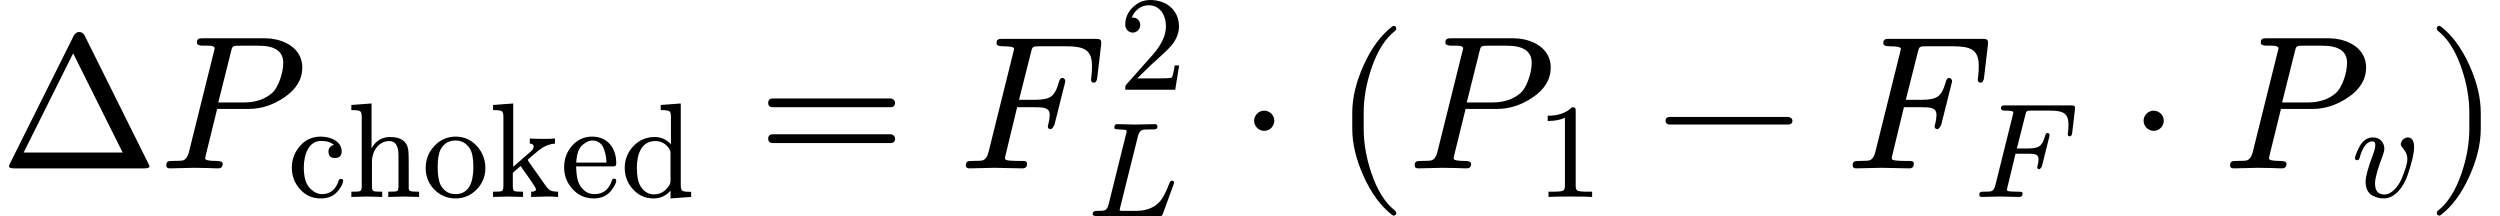
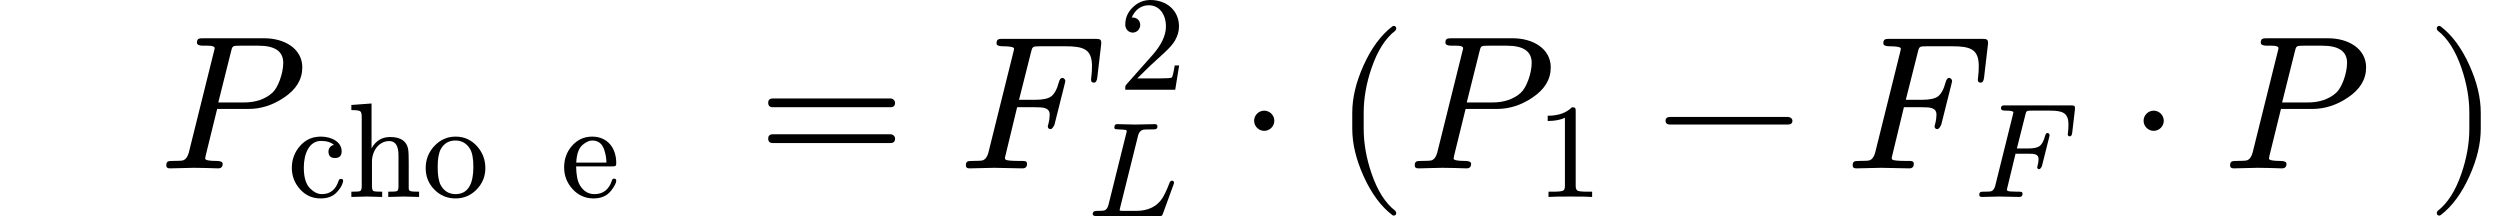
<svg xmlns="http://www.w3.org/2000/svg" xmlns:xlink="http://www.w3.org/1999/xlink" width="237.544px" height="20.536px" viewBox="0 -883.9 13124.5 1134.6" style="">
  <defs>
-     <path id="MJX-39-NCM-N-394" d="M759 0C776 0 785 4 785 13L445 696C438 709 429 716 416 716C403 716 394 709 387 696L52 25C49 18 47 14 47 12C47 4 56 0 73 0M384 604L644 83L124 83Z" />
    <path id="MJX-39-NCM-N-2062" d="" />
    <path id="MJX-39-NCM-I-1D443" d="M555 683L235 683C212 683 201 682 201 660C201 649 212 644 234 644C254 644 294 647 294 631C294 629 293 623 290 613L158 82C152 60 142 47 128 42C121 40 103 39 72 39C50 39 40 37 40 16C40 5 46 0 59 0L184 3L248 2C259 2 299 0 312 0C328 0 336 8 336 24C336 34 325 39 304 39C264 39 244 43 244 52C244 52 245 55 247 68L307 312L472 312C537 312 599 332 657 371C722 414 754 467 754 530C754 629 660 683 555 683M524 644C611 644 654 614 654 554C654 498 626 423 597 397C559 363 509 346 447 346L313 346L379 610C387 644 387 644 429 644Z" />
    <path id="MJX-39-NCM-N-63" d="M251 416C293 416 325 406 347 386C323 383 306 361 306 338C306 305 322 289 355 289C388 289 404 306 404 339C404 410 327 448 250 448C188 448 137 426 96 380C55 334 34 279 34 216C34 155 55 101 96 56C137 11 187-11 248-11C298-11 337 3 365 32C388 55 403 78 411 102C414 111 415 117 415 121C415 130 409 134 398 134C390 134 385 130 382 122C361 55 320 21 257 21C228 21 200 34 172 61C139 92 123 144 123 218C123 318 161 416 251 416Z" />
    <path id="MJX-39-NCM-N-68" d="M314 415C359 415 382 380 382 309L382 79C382 60 379 48 372 44C365 40 343 39 306 39L306 0L421 3L535 0L535 39C503 39 482 40 472 43C462 46 458 53 458 64L458 253C458 301 457 334 454 353C444 414 399 445 320 445C259 445 213 417 182 361L182 694L32 683L32 645C68 645 90 642 98 636C106 630 109 616 109 593L109 79C109 60 105 48 98 44C91 40 69 39 32 39L32 0L147 3L261 0L261 39C224 39 203 40 196 44C189 48 185 60 185 79L185 261C185 342 236 415 314 415Z" />
    <path id="MJX-39-NCM-N-6F" d="M249-11C311-11 363 11 406 55C449 99 471 152 471 214C471 277 450 332 408 378C366 424 313 448 250 448C187 448 135 424 92 378C49 332 28 277 28 214C28 152 49 99 92 55C135 11 188-11 249-11M250 21C202 21 166 42 141 85C125 113 117 159 117 222C117 283 125 327 140 355C164 398 200 419 249 419C296 419 332 398 357 357C374 329 382 284 382 222C382 106 348 21 250 21Z" />
-     <path id="MJX-39-NCM-N-6B" d="M422 3C442 4 472 3 511 0L511 39C487 39 469 42 457 47C445 52 431 66 415 89L290 266C287 275 285 278 285 275C285 276 295 285 316 303C351 334 377 354 394 365C425 384 456 394 488 396L488 434C467 432 443 431 416 431C370 431 332 432 301 434L301 396C320 395 330 388 330 375C330 363 323 351 310 339L178 224L178 694L28 683L28 645C64 645 86 642 94 636C102 630 105 616 105 593L105 79C105 60 101 48 94 44C87 40 65 39 28 39L28 0L139 3L251 0L251 39C214 39 193 40 186 44C179 48 175 60 175 79L175 179L233 230L249 206C314 116 347 66 347 57C347 45 335 39 311 39L311 0Z" />
    <path id="MJX-39-NCM-N-65" d="M415 251C415 366 348 448 236 448C176 448 126 425 85 378C47 334 28 281 28 220C28 157 49 104 91 58C133 12 185-11 247-11C304-11 348 9 378 48C403 81 415 105 415 121C415 131 409 136 398 136C390 136 385 131 382 120C360 54 317 21 253 21C208 21 173 42 146 85C127 116 118 163 117 227L387 227C409 227 415 229 415 251M326 349C337 316 342 284 342 255L118 255C121 321 138 366 168 389C193 409 215 419 236 419C281 419 311 396 326 349Z" />
-     <path id="MJX-39-NCM-N-64" d="M374-11L527 0L527 38C491 38 470 40 462 46C454 52 450 67 450 90L450 694L301 683L301 645C336 645 358 642 366 636C374 630 377 616 377 593L377 390C345 427 305 445 257 445C195 445 142 423 99 378C56 333 34 279 34 216C34 155 54 102 95 57C136 12 186-11 247-11C298-11 341 8 374 47M261 415C304 415 339 396 364 358C371 347 374 336 374 323L374 121C374 108 371 97 364 86C336 41 298 19 251 19C210 19 177 39 151 80C133 110 124 155 124 215C124 324 161 415 261 415Z" />
    <path id="MJX-39-NCM-N-3D" d="M698 367L80 367C64 367 56 359 56 344C56 329 64 321 80 321L698 321C714 321 722 329 722 344C722 356 711 367 698 367M698 179L80 179C64 179 56 171 56 156C56 141 64 133 80 133L698 133C714 133 722 141 722 156C722 169 711 179 698 179Z" />
    <path id="MJX-39-NCM-I-1D439" d="M199 656C199 646 210 641 231 641C271 641 291 637 291 628C291 625 289 618 286 605L156 82C150 60 140 47 126 42C119 40 101 39 70 39C48 39 38 37 38 16C38 5 44 0 57 0L187 3L335 0C351 0 359 8 359 23C359 40 348 39 322 39C278 39 253 41 247 46C244 47 243 51 243 56L307 321L400 321C446 321 478 319 478 281C478 268 476 252 471 233C470 230 469 226 468 222C468 211 473 206 484 206C489 207 496 214 503 229L557 444C559 452 560 458 560 461C557 470 551 475 544 475C536 475 530 467 526 452C516 414 502 390 486 378C470 366 442 360 402 360L317 360L379 606C387 640 387 641 429 641L559 641C656 641 700 626 700 537C700 517 699 499 697 484C696 473 695 467 695 466C695 455 700 450 710 450C720 450 726 459 728 478L748 649C751 677 744 680 717 680L233 680C210 680 199 679 199 656Z" />
    <path id="MJX-39-NCM-N-32" d="M237 666C186 666 143 648 106 612C69 576 50 534 50 483C50 449 75 424 106 424C136 424 161 450 161 480C161 513 137 536 105 536C102 536 100 536 98 535C117 584 161 627 224 627C306 627 352 556 352 470C352 403 318 331 250 255L62 43C49 28 50 29 50 0L421 0L450 180L417 180C409 129 402 100 396 91C391 86 361 84 306 84L139 84L236 179C304 243 390 312 419 365C439 400 449 435 449 470C449 588 357 666 237 666Z" />
    <path id="MJX-39-NCM-I-1D43F" d="M520 667C520 678 513 683 500 683L354 680L223 683C208 684 200 676 200 659C200 652 203 647 209 646C218 645 226 644 231 644C262 643 279 641 284 640C289 639 292 636 292 631C292 629 291 623 288 613L156 82C150 60 140 47 125 42C119 40 101 39 70 39C49 39 39 31 39 15C39 5 49 0 70 0L527 0C552 0 554 0 561 19L639 233C642 240 643 245 643 248C643 258 638 263 627 263C617 263 612 254 607 240C588 191 570 154 555 131C518 75 455 39 363 39L270 39C259 39 252 39 249 40C242 40 239 42 239 45C239 47 241 54 244 67L377 601C383 624 396 637 415 642C421 643 442 644 478 644C506 644 520 644 520 667Z" />
    <path id="MJX-39-NCM-N-22C5" d="M192 250C192 279 168 303 139 303C110 303 86 279 86 250C86 221 110 197 139 197C168 197 192 221 192 250Z" />
    <path id="MJX-39-NCM-N-28" d="M318-248C327-248 332-243 332-234C332-231 330-227 327-223C275-183 233-117 202-26C175 53 161 131 161 208L161 292C161 369 175 447 202 526C233 617 275 683 327 723C330 726 332 730 332 734C332 743 327 748 318 748C317 748 314 747 311 745C251 699 201 631 160 540C121 453 101 371 101 292L101 208C101 129 121 47 160-40C201-131 251-199 311-245C314-247 317-248 318-248Z" />
    <path id="MJX-39-NCM-N-31" d="M269 666C228 624 168 603 89 603L89 564C141 564 184 572 217 588L217 82C217 64 213 52 204 47C195 42 170 39 130 39L95 39L95 0C120 2 174 3 257 3C340 3 394 2 419 0L419 39L384 39C343 39 318 42 310 47C302 52 297 64 297 82L297 636C297 660 295 666 269 666Z" />
    <path id="MJX-39-NCM-N-2212" d="M698 270L80 270C64 270 56 263 56 250C56 237 64 230 80 230L698 230C714 230 722 237 722 250C722 262 710 270 698 270Z" />
-     <path id="MJX-39-NCM-I-1D463" d="M369 391C369 383 378 370 394 350C410 330 418 307 418 281C418 252 404 203 375 134C354 86 306 18 247 18C201 18 178 45 178 100C178 139 197 208 235 307C243 328 247 345 247 357C247 407 213 442 163 442C119 442 84 417 59 367C39 326 29 300 29 287C29 278 34 273 45 273C58 273 60 279 64 293C87 373 119 413 160 413C173 413 180 404 180 385C180 369 175 347 164 318C127 219 108 152 108 115C108 64 125 29 159 10C186-4 214-11 243-11C332-11 394 85 420 162C452 256 468 325 468 369C468 418 452 442 421 442C396 442 369 416 369 391Z" />
    <path id="MJX-39-NCM-N-29" d="M78-245C138-199 188-131 229-40C268 47 288 129 288 208L288 292C288 371 268 453 229 540C188 631 138 699 78 745C75 747 72 748 71 748C62 748 57 743 57 734C57 730 59 726 62 723C114 683 156 617 187 526C214 447 228 369 228 292L228 208C228 131 214 53 187-26C156-117 114-183 62-223C59-227 57-231 57-234C57-243 62-248 71-248C72-248 75-247 78-245Z" />
  </defs>
  <g stroke="#000000" fill="#000000" stroke-width="0" transform="scale(1,-1)">
    <g data-mml-node="math" data-latex="\Delta P_{\text{choked}} = F_{L}^{2} \cdot \left( P_{1} - F_{F} \cdot P_{v} \right) " data-semantic-type="relseq" data-semantic-role="equality" data-semantic-annotation="depth:1" data-semantic-id="30" data-semantic-children="28,29" data-semantic-content="4" data-semantic-attributes="latex:\Delta P_{\text{choked}} = F_{L}^{2} \cdot \left( P_{1} - F_{F} \cdot P_{v} \right) " data-semantic-owns="28 4 29" aria-level="0" data-speech-node="true" data-semantic-structure="(30 (28 0 27 (3 1 2)) 4 (29 (9 (8 5 6) 7) 10 (26 11 (24 (14 12 13) 15 (25 (18 16 17) 19 (22 20 21))) 23)))">
      <g data-mml-node="mrow" data-semantic-added="true" data-semantic-type="infixop" data-semantic-role="implicit" data-semantic-annotation="clearspeak:unit;depth:2" data-semantic-id="28" data-semantic-children="0,3" data-semantic-content="27" data-semantic-parent="30" data-semantic-owns="0 27 3" aria-level="1" data-speech-node="true">
        <g data-mml-node="mi" data-latex="\Delta" data-semantic-type="identifier" data-semantic-role="greekletter" data-semantic-font="normal" data-semantic-annotation="clearspeak:simple;nemeth:number;depth:3" data-semantic-id="0" data-semantic-parent="28" data-semantic-attributes="latex:\Delta" aria-level="2" data-speech-node="true">
          <use data-c="394" xlink:href="#MJX-39-NCM-N-394" />
        </g>
        <g data-mml-node="mo" data-semantic-type="operator" data-semantic-role="multiplication" data-semantic-annotation="depth:3" data-semantic-id="27" data-semantic-parent="28" data-semantic-added="true" data-semantic-operator="infixop,⁢" aria-level="2" data-speech-node="true" transform="translate(833,0)">
          <use data-c="2062" xlink:href="#MJX-39-NCM-N-2062" />
        </g>
        <g data-mml-node="msub" data-latex="P_{\text{choked}}" data-semantic-type="subscript" data-semantic-role="latinletter" data-semantic-annotation="depth:3" data-semantic-id="3" data-semantic-children="1,2" data-semantic-parent="28" data-semantic-attributes="latex:P_{\text{choked}}" data-semantic-owns="1 2" aria-level="2" data-speech-node="true" transform="translate(833,0)">
          <g data-mml-node="mi" data-latex="P" data-semantic-type="identifier" data-semantic-role="latinletter" data-semantic-font="italic" data-semantic-annotation="clearspeak:simple;depth:4" data-semantic-id="1" data-semantic-parent="3" data-semantic-attributes="latex:P" aria-level="3" data-speech-node="true">
            <use data-c="1D443" xlink:href="#MJX-39-NCM-I-1D443" />
          </g>
          <g data-mml-node="TeXAtom" transform="translate(675,-150) scale(0.707)" data-mjx-texclass="ORD" data-latex="{\text{choked}}">
            <g data-mml-node="mtext" data-latex="\text{choked}" data-semantic-type="text" data-semantic-role="unknown" data-semantic-font="normal" data-semantic-annotation="clearspeak:unit;depth:4" data-semantic-id="2" data-semantic-parent="3" data-semantic-attributes="latex:{\text{choked}};texclass:ORD" aria-level="3" data-speech-node="true">
              <use data-c="63" xlink:href="#MJX-39-NCM-N-63" />
              <use data-c="68" xlink:href="#MJX-39-NCM-N-68" transform="translate(444,0)" />
              <use data-c="6F" xlink:href="#MJX-39-NCM-N-6F" transform="translate(1000,0)" />
              <use data-c="6B" xlink:href="#MJX-39-NCM-N-6B" transform="translate(1500,0)" />
              <use data-c="65" xlink:href="#MJX-39-NCM-N-65" transform="translate(2028,0)" />
              <use data-c="64" xlink:href="#MJX-39-NCM-N-64" transform="translate(2472,0)" />
            </g>
          </g>
        </g>
      </g>
      <g data-mml-node="mo" data-latex="=" data-semantic-type="relation" data-semantic-role="equality" data-semantic-annotation="nemeth:number;depth:2" data-semantic-id="4" data-semantic-parent="30" data-semantic-attributes="latex:=" data-semantic-operator="relseq,=" aria-level="1" data-speech-node="true" transform="translate(3976.9,0)">
        <use data-c="3D" xlink:href="#MJX-39-NCM-N-3D" />
      </g>
      <g data-mml-node="mrow" data-semantic-added="true" data-semantic-type="infixop" data-semantic-role="multiplication" data-semantic-annotation="depth:2" data-semantic-id="29" data-semantic-children="9,26" data-semantic-content="10" data-semantic-parent="30" data-semantic-owns="9 10 26" aria-level="1" data-speech-node="true" transform="translate(5032.7,0)">
        <g data-mml-node="msubsup" data-latex="F_{L}^{2}" data-semantic-type="subsup" data-semantic-role="simple function" data-semantic-annotation="depth:3" data-semantic-id="9" data-semantic-children="5,6,7" data-semantic-parent="29" data-semantic-attributes="latex:F_{L}^{2}" data-semantic-collapsed="(9 (8 5 6) 7)" data-semantic-owns="5 6 7" aria-level="2" data-speech-node="true">
          <g data-mml-node="mi" data-latex="F" data-semantic-type="identifier" data-semantic-role="simple function" data-semantic-font="italic" data-semantic-annotation="clearspeak:simple;nemeth:number;depth:5" data-semantic-id="5" data-semantic-parent="9" data-semantic-attributes="latex:F" aria-level="4" data-speech-node="true">
            <use data-c="1D439" xlink:href="#MJX-39-NCM-I-1D439" />
          </g>
          <g data-mml-node="TeXAtom" transform="translate(839.4,413) scale(0.707)" data-mjx-texclass="ORD" data-latex="{2}">
            <g data-mml-node="mn" data-latex="2" data-semantic-type="number" data-semantic-role="integer" data-semantic-font="normal" data-semantic-annotation="clearspeak:simple;depth:4" data-semantic-id="7" data-semantic-parent="9" data-semantic-attributes="latex:{2};texclass:ORD" aria-level="3" data-speech-node="true">
              <use data-c="32" xlink:href="#MJX-39-NCM-N-32" />
            </g>
          </g>
          <g data-mml-node="TeXAtom" transform="translate(676,-250.7) scale(0.707)" data-mjx-texclass="ORD" data-latex="{L}">
            <g data-mml-node="mi" data-latex="L" data-semantic-type="identifier" data-semantic-role="latinletter" data-semantic-font="italic" data-semantic-annotation="clearspeak:simple;depth:5" data-semantic-id="6" data-semantic-parent="9" data-semantic-attributes="latex:{L};texclass:ORD" aria-level="4" data-speech-node="true">
              <use data-c="1D43F" xlink:href="#MJX-39-NCM-I-1D43F" />
            </g>
          </g>
        </g>
        <g data-mml-node="mo" data-latex="\cdot" data-semantic-type="operator" data-semantic-role="multiplication" data-semantic-annotation="depth:3" data-semantic-id="10" data-semantic-parent="29" data-semantic-attributes="latex:\cdot" data-semantic-operator="infixop,⋅" aria-level="2" data-speech-node="true" transform="translate(1465.2,0)">
          <use data-c="22C5" xlink:href="#MJX-39-NCM-N-22C5" />
        </g>
        <g data-mml-node="TeXAtom" data-mjx-texclass="INNER" data-latex-item="\left( P_{1} - F_{F} \cdot P_{v} \right)" data-latex="\left( P_{1} - F_{F} \cdot P_{v} \right)" data-semantic-type="fenced" data-semantic-role="leftright" data-semantic-annotation="depth:3" data-semantic-id="26" data-semantic-children="24" data-semantic-content="11,23" data-semantic-parent="29" data-semantic-attributes="latex:\left( P_{1} - F_{F} \cdot P_{v} \right);texclass:INNER" data-semantic-owns="11 24 23" aria-level="2" data-speech-node="true" transform="translate(1965.4,0)">
          <g data-mml-node="mo" data-mjx-texclass="OPEN" data-latex-item="\left(" data-latex="\left(" data-semantic-type="fence" data-semantic-role="open" data-semantic-annotation="depth:4" data-semantic-id="11" data-semantic-parent="26" data-semantic-attributes="latex:\left(;texclass:OPEN" data-semantic-operator="fenced" aria-level="3" data-speech-node="true">
            <use data-c="28" xlink:href="#MJX-39-NCM-N-28" />
          </g>
          <g data-mml-node="mrow" data-semantic-added="true" data-semantic-type="infixop" data-semantic-role="subtraction" data-semantic-annotation="depth:4" data-semantic-id="24" data-semantic-children="14,25" data-semantic-content="15" data-semantic-parent="26" data-semantic-owns="14 15 25" aria-level="3" data-speech-node="true" transform="translate(389,0)">
            <g data-mml-node="msub" data-latex="P_{1}" data-semantic-type="subscript" data-semantic-role="latinletter" data-semantic-annotation="depth:5" data-semantic-id="14" data-semantic-children="12,13" data-semantic-parent="24" data-semantic-attributes="latex:P_{1}" data-semantic-owns="12 13" aria-level="4" data-speech-node="true">
              <g data-mml-node="mi" data-latex="P" data-semantic-type="identifier" data-semantic-role="latinletter" data-semantic-font="italic" data-semantic-annotation="clearspeak:simple;depth:6" data-semantic-id="12" data-semantic-parent="14" data-semantic-attributes="latex:P" aria-level="5" data-speech-node="true">
                <use data-c="1D443" xlink:href="#MJX-39-NCM-I-1D443" />
              </g>
              <g data-mml-node="TeXAtom" transform="translate(675,-150) scale(0.707)" data-mjx-texclass="ORD" data-latex="{1}">
                <g data-mml-node="mn" data-latex="1" data-semantic-type="number" data-semantic-role="integer" data-semantic-font="normal" data-semantic-annotation="clearspeak:simple;depth:6" data-semantic-id="13" data-semantic-parent="14" data-semantic-attributes="latex:{1};texclass:ORD" aria-level="5" data-speech-node="true">
                  <use data-c="31" xlink:href="#MJX-39-NCM-N-31" />
                </g>
              </g>
            </g>
            <g data-mml-node="mo" data-latex="-" data-semantic-type="operator" data-semantic-role="subtraction" data-semantic-annotation="depth:5" data-semantic-id="15" data-semantic-parent="24" data-semantic-attributes="latex:-" data-semantic-operator="infixop,−" aria-level="4" data-speech-node="true" transform="translate(1300.8,0)">
              <use data-c="2212" xlink:href="#MJX-39-NCM-N-2212" />
            </g>
            <g data-mml-node="mrow" data-semantic-added="true" data-semantic-type="infixop" data-semantic-role="multiplication" data-semantic-annotation="depth:5" data-semantic-id="25" data-semantic-children="18,22" data-semantic-content="19" data-semantic-parent="24" data-semantic-owns="18 19 22" aria-level="4" data-speech-node="true" transform="translate(2301,0)">
              <g data-mml-node="msub" data-latex="F_{F}" data-semantic-type="subscript" data-semantic-role="simple function" data-semantic-annotation="depth:6" data-semantic-id="18" data-semantic-children="16,17" data-semantic-parent="25" data-semantic-attributes="latex:F_{F}" data-semantic-owns="16 17" aria-level="5" data-speech-node="true">
                <g data-mml-node="mi" data-latex="F" data-semantic-type="identifier" data-semantic-role="simple function" data-semantic-font="italic" data-semantic-annotation="clearspeak:simple;depth:7" data-semantic-id="16" data-semantic-parent="18" data-semantic-attributes="latex:F" aria-level="6" data-speech-node="true">
                  <use data-c="1D439" xlink:href="#MJX-39-NCM-I-1D439" />
                </g>
                <g data-mml-node="TeXAtom" transform="translate(676,-150) scale(0.707)" data-mjx-texclass="ORD" data-latex="{F}">
                  <g data-mml-node="mi" data-latex="F" data-semantic-type="identifier" data-semantic-role="simple function" data-semantic-font="italic" data-semantic-annotation="clearspeak:simple;depth:7" data-semantic-id="17" data-semantic-parent="18" data-semantic-attributes="latex:{F};texclass:ORD" aria-level="6" data-speech-node="true">
                    <use data-c="1D439" xlink:href="#MJX-39-NCM-I-1D439" />
                  </g>
                </g>
              </g>
              <g data-mml-node="mo" data-latex="\cdot" data-semantic-type="operator" data-semantic-role="multiplication" data-semantic-annotation="depth:6" data-semantic-id="19" data-semantic-parent="25" data-semantic-attributes="latex:\cdot" data-semantic-operator="infixop,⋅" aria-level="5" data-speech-node="true" transform="translate(1479.3,0)">
                <use data-c="22C5" xlink:href="#MJX-39-NCM-N-22C5" />
              </g>
              <g data-mml-node="msub" data-latex="P_{v}" data-semantic-type="subscript" data-semantic-role="latinletter" data-semantic-annotation="depth:6" data-semantic-id="22" data-semantic-children="20,21" data-semantic-parent="25" data-semantic-attributes="latex:P_{v}" data-semantic-owns="20 21" aria-level="5" data-speech-node="true" transform="translate(1979.5,0)">
                <g data-mml-node="mi" data-latex="P" data-semantic-type="identifier" data-semantic-role="latinletter" data-semantic-font="italic" data-semantic-annotation="clearspeak:simple;depth:7" data-semantic-id="20" data-semantic-parent="22" data-semantic-attributes="latex:P" aria-level="6" data-speech-node="true">
                  <use data-c="1D443" xlink:href="#MJX-39-NCM-I-1D443" />
                </g>
                <g data-mml-node="TeXAtom" transform="translate(675,-150) scale(0.707)" data-mjx-texclass="ORD" data-latex="{v}">
                  <g data-mml-node="mi" data-latex="v" data-semantic-type="identifier" data-semantic-role="latinletter" data-semantic-font="italic" data-semantic-annotation="clearspeak:simple;depth:7" data-semantic-id="21" data-semantic-parent="22" data-semantic-attributes="latex:{v};texclass:ORD" aria-level="6" data-speech-node="true">
                    <use data-c="1D463" xlink:href="#MJX-39-NCM-I-1D463" />
                  </g>
                </g>
              </g>
            </g>
          </g>
          <g data-mml-node="mo" data-mjx-texclass="CLOSE" data-latex-item="\right)" data-latex="\right)" data-semantic-type="fence" data-semantic-role="close" data-semantic-annotation="depth:4" data-semantic-id="23" data-semantic-parent="26" data-semantic-attributes="latex:\right);texclass:CLOSE" data-semantic-operator="fenced" aria-level="3" data-speech-node="true" transform="translate(5737.4,0)">
            <use data-c="29" xlink:href="#MJX-39-NCM-N-29" />
          </g>
        </g>
      </g>
    </g>
  </g>
</svg>